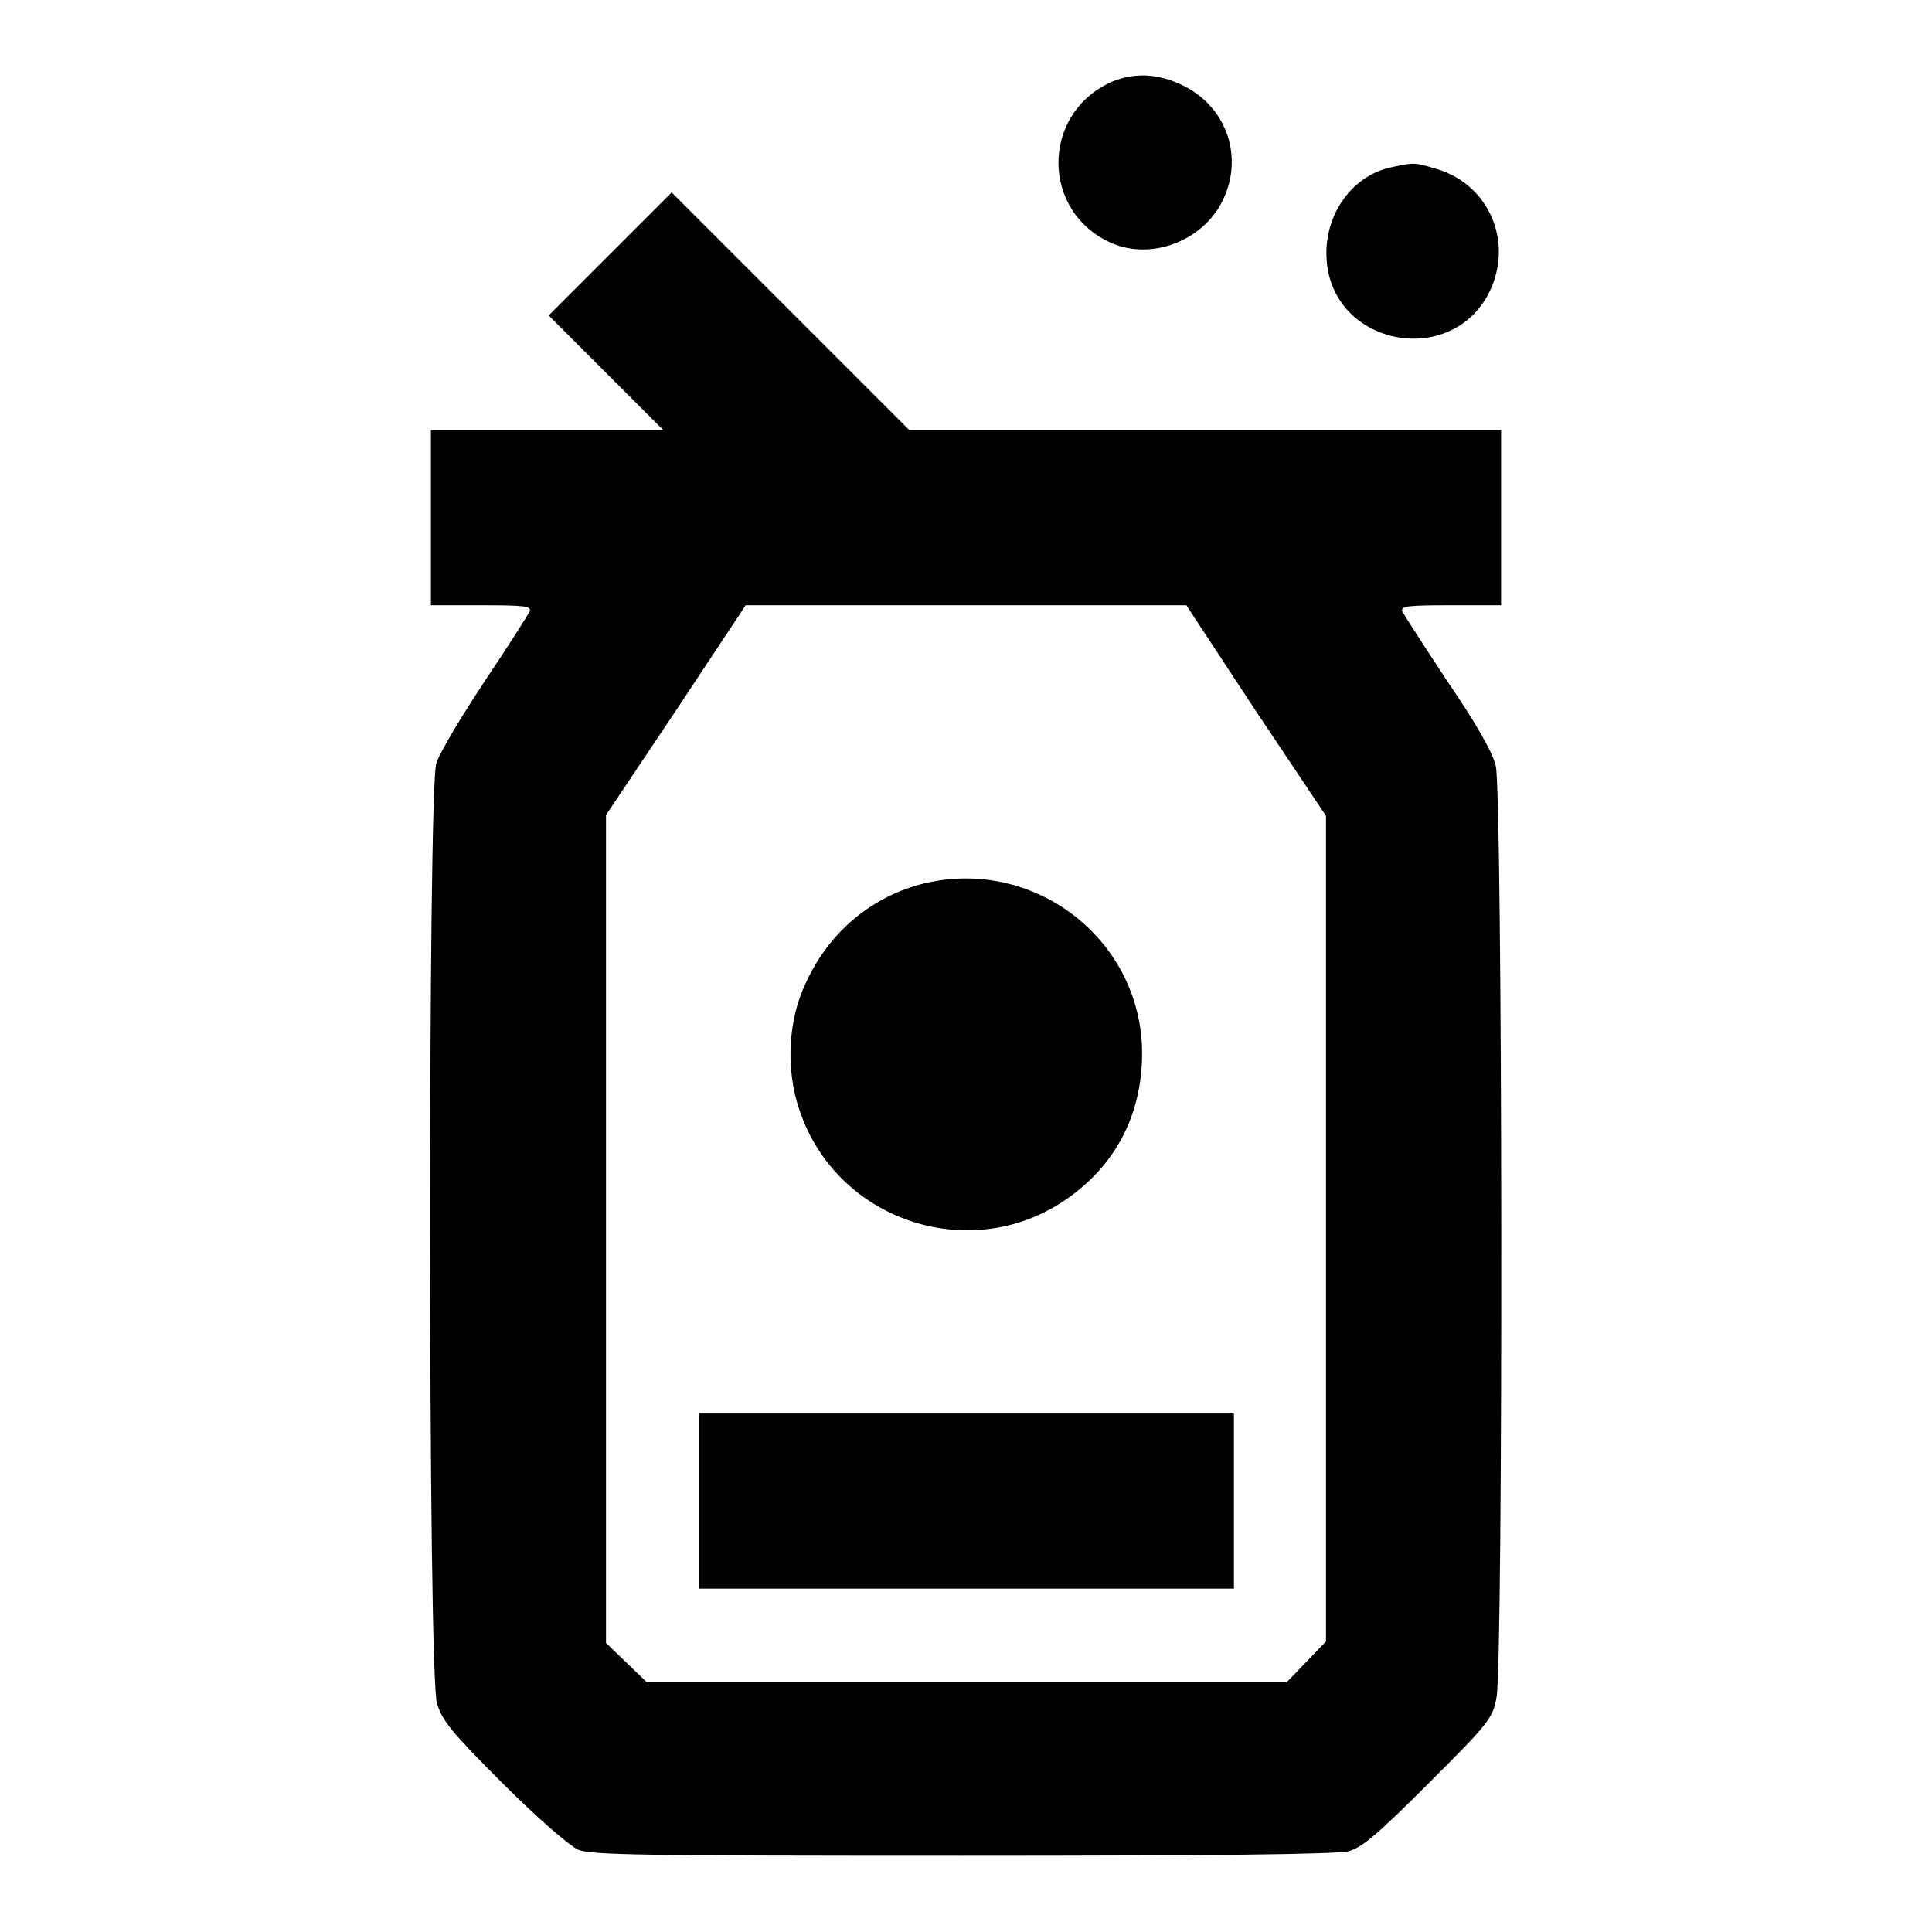
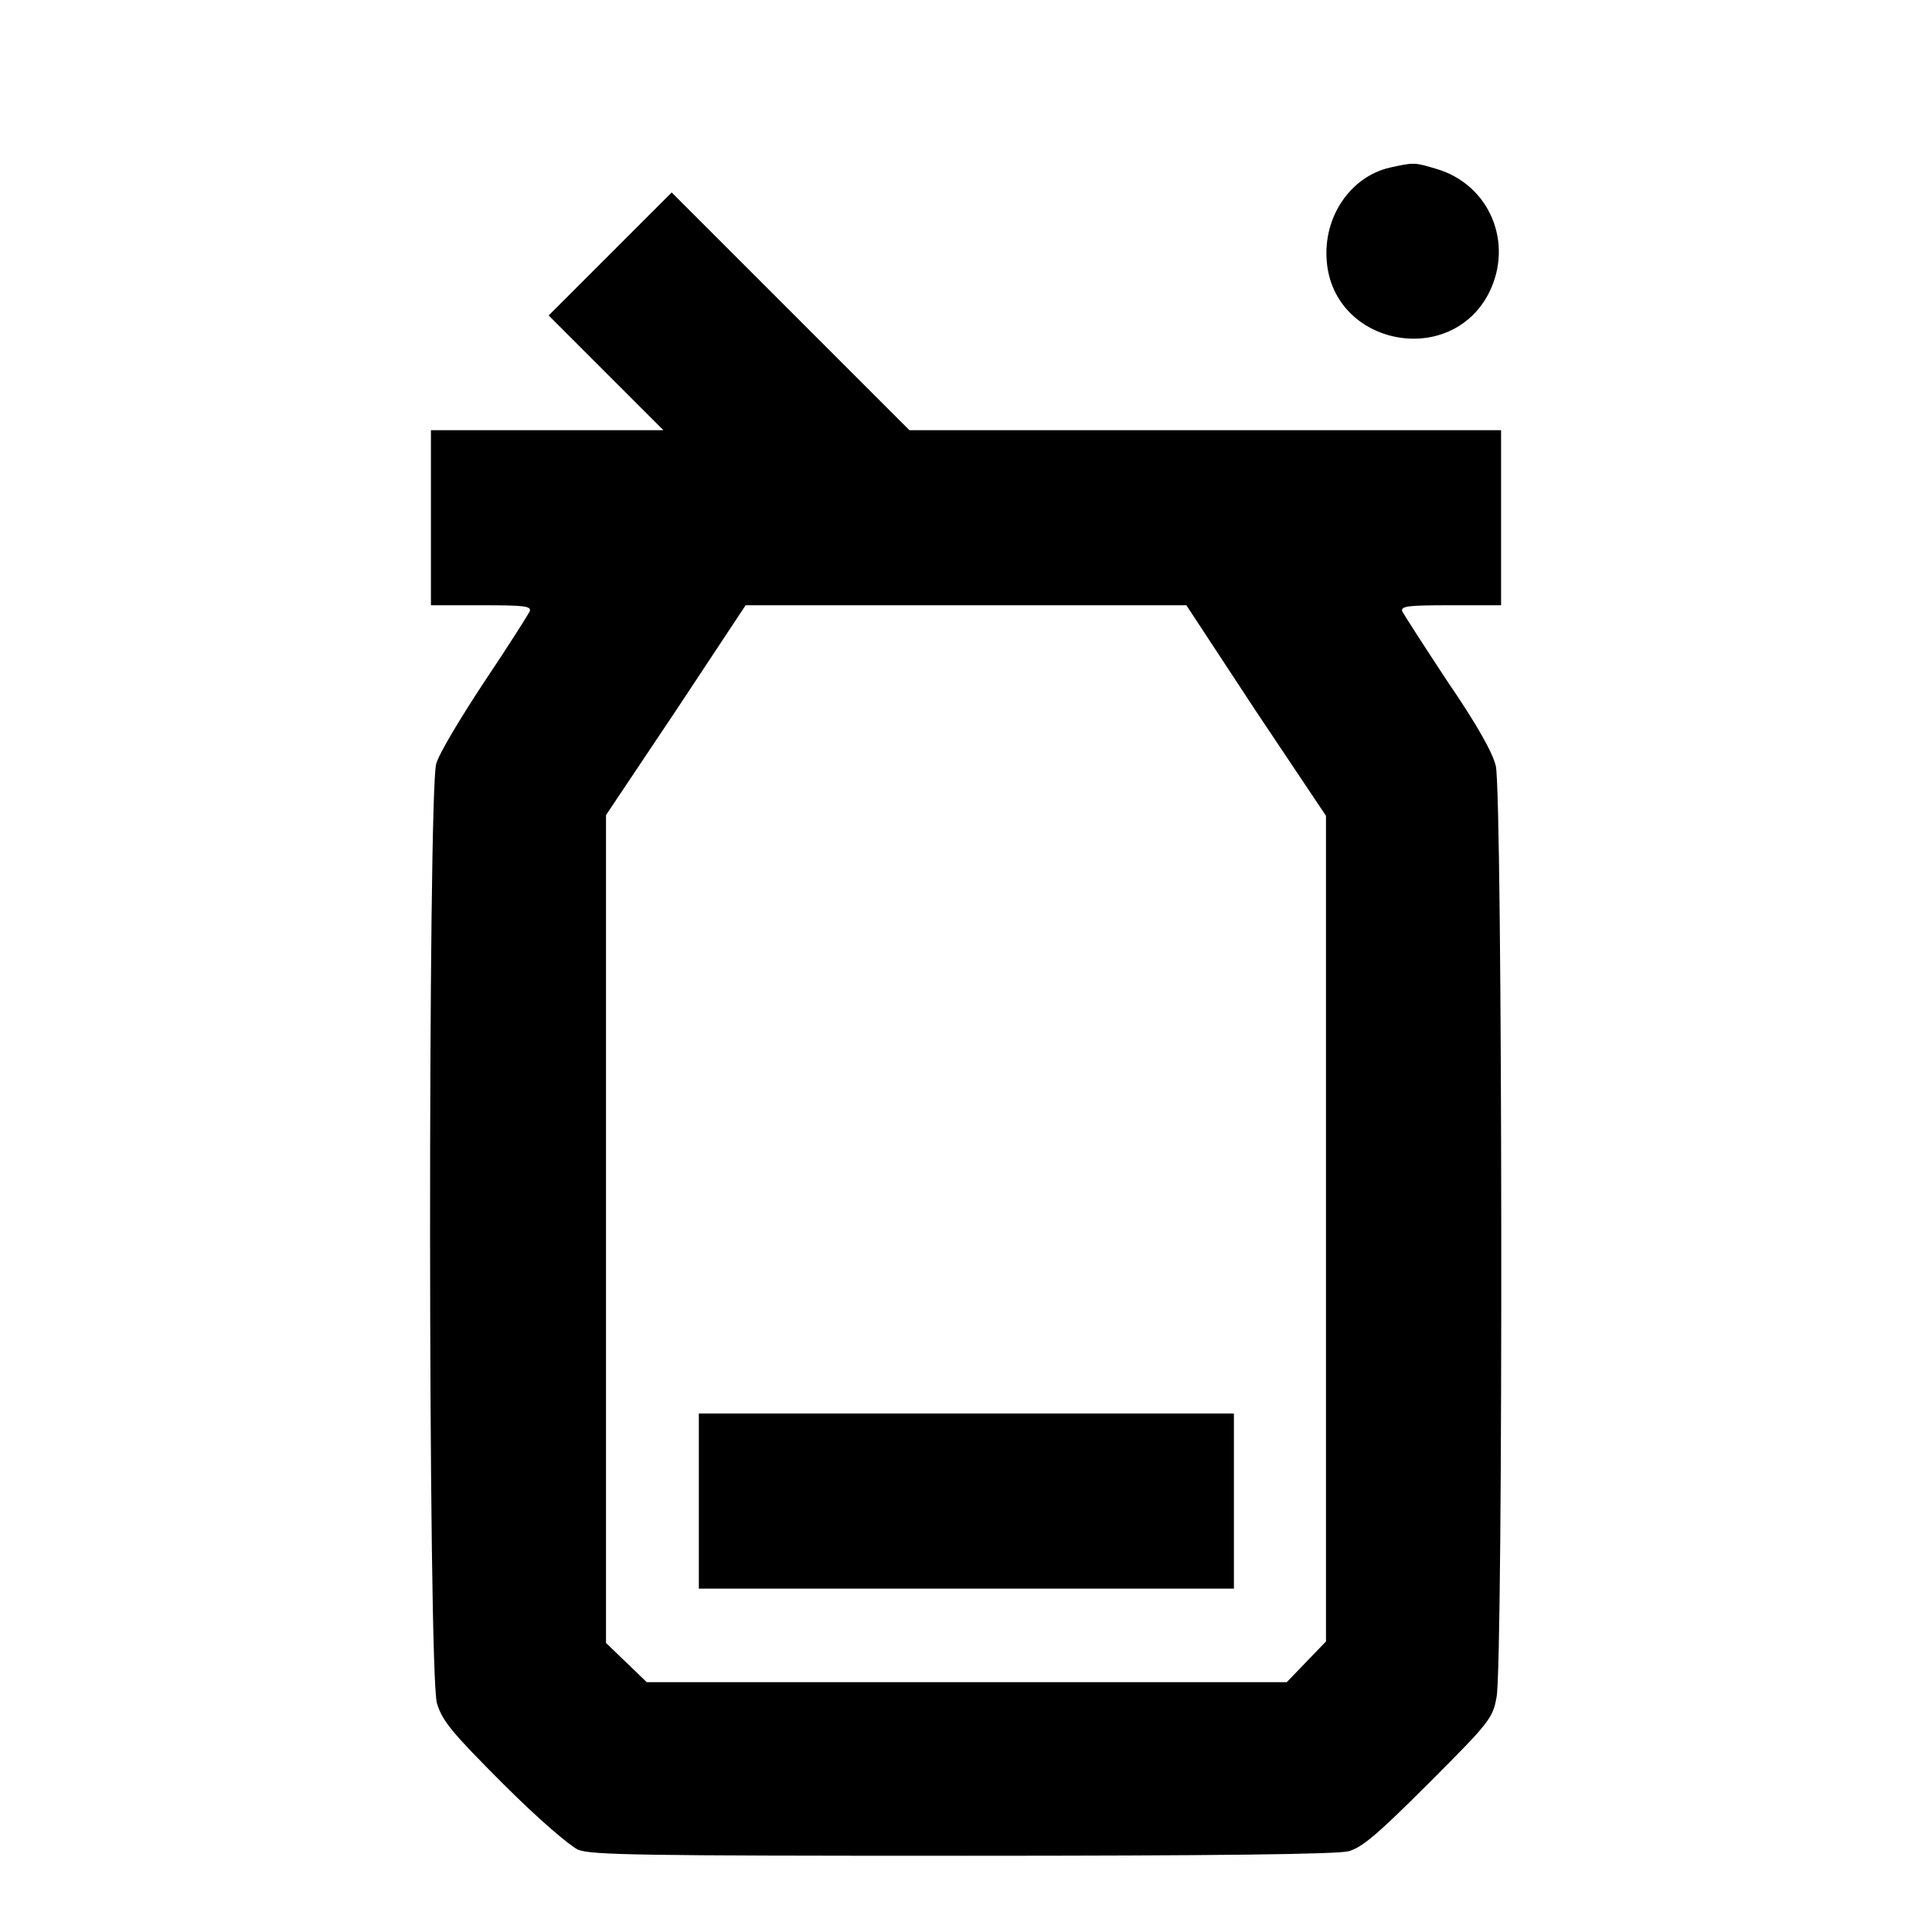
<svg xmlns="http://www.w3.org/2000/svg" version="1.1" x="0px" y="0px" viewBox="0 0 256 256" enable-background="new 0 0 256 256" xml:space="preserve">
  <g>
    <g>
      <g>
-         <path fill="#000000" d="M147.4,10.8c-9.6,4.2-9.5,17.5,0.1,21.5c4.9,2,11.1-0.1,14-4.8c3.5-5.8,1.5-13-4.6-16.1C153.5,9.7,150.4,9.6,147.4,10.8z" />
        <path fill="#000000" d="M184.2,22.2c-5.3,1.2-8.9,6.6-8.4,12.4c0.9,11.2,16.4,14.2,21.5,4.2c3.3-6.6,0.1-14.3-6.9-16.4C187.4,21.5,187.4,21.5,184.2,22.2z" />
        <path fill="#000000" d="M80.8,33.7l-8.1,8.1l7.6,7.6l7.6,7.6H72.4H57.1v11.6v11.6h6.7c5.7,0,6.6,0.1,6.4,0.8c-0.2,0.4-2.9,4.7-6,9.3c-3.1,4.7-6,9.5-6.4,10.9c-1.1,3.8-1.1,120.6,0.1,124.5c0.7,2.3,1.9,3.8,8.7,10.6c4.8,4.8,8.8,8.2,10,8.8c1.8,0.7,8.2,0.8,51,0.8c33.4,0,49.6-0.2,51.1-0.6c1.8-0.5,3.9-2.3,10.6-9c8-8,8.5-8.6,9-11.4c0.9-4.6,0.8-119.7-0.1-123.4c-0.4-1.8-2.7-5.8-6.4-11.2c-3.1-4.7-5.8-8.9-6-9.3c-0.2-0.7,0.8-0.8,6.4-0.8h6.7V68.7V57h-39.2h-39.2l-15.8-15.8L89,25.5L80.8,33.7z M166.4,94.2l9.3,13.9v54.7v54.7l-2.6,2.7l-2.6,2.7h-42.4H85.7l-2.7-2.6l-2.7-2.6v-54.7V108l9.3-13.9l9.2-13.9H128h29.2L166.4,94.2z" />
-         <path fill="#000000" d="M121.9,117.2c-6.6,1.8-12.1,6.4-15.1,13c-2.4,4.9-2.7,11.5-0.9,16.8c5,15.1,23.4,20.9,36.1,11.4c6.5-4.8,9.7-11.9,9.3-20.2C150.4,123.6,136.2,113.4,121.9,117.2z" />
        <path fill="#000000" d="M92.6,198.9v11.6H128h35.5v-11.6v-11.6H128H92.6V198.9z" />
      </g>
    </g>
  </g>
</svg>